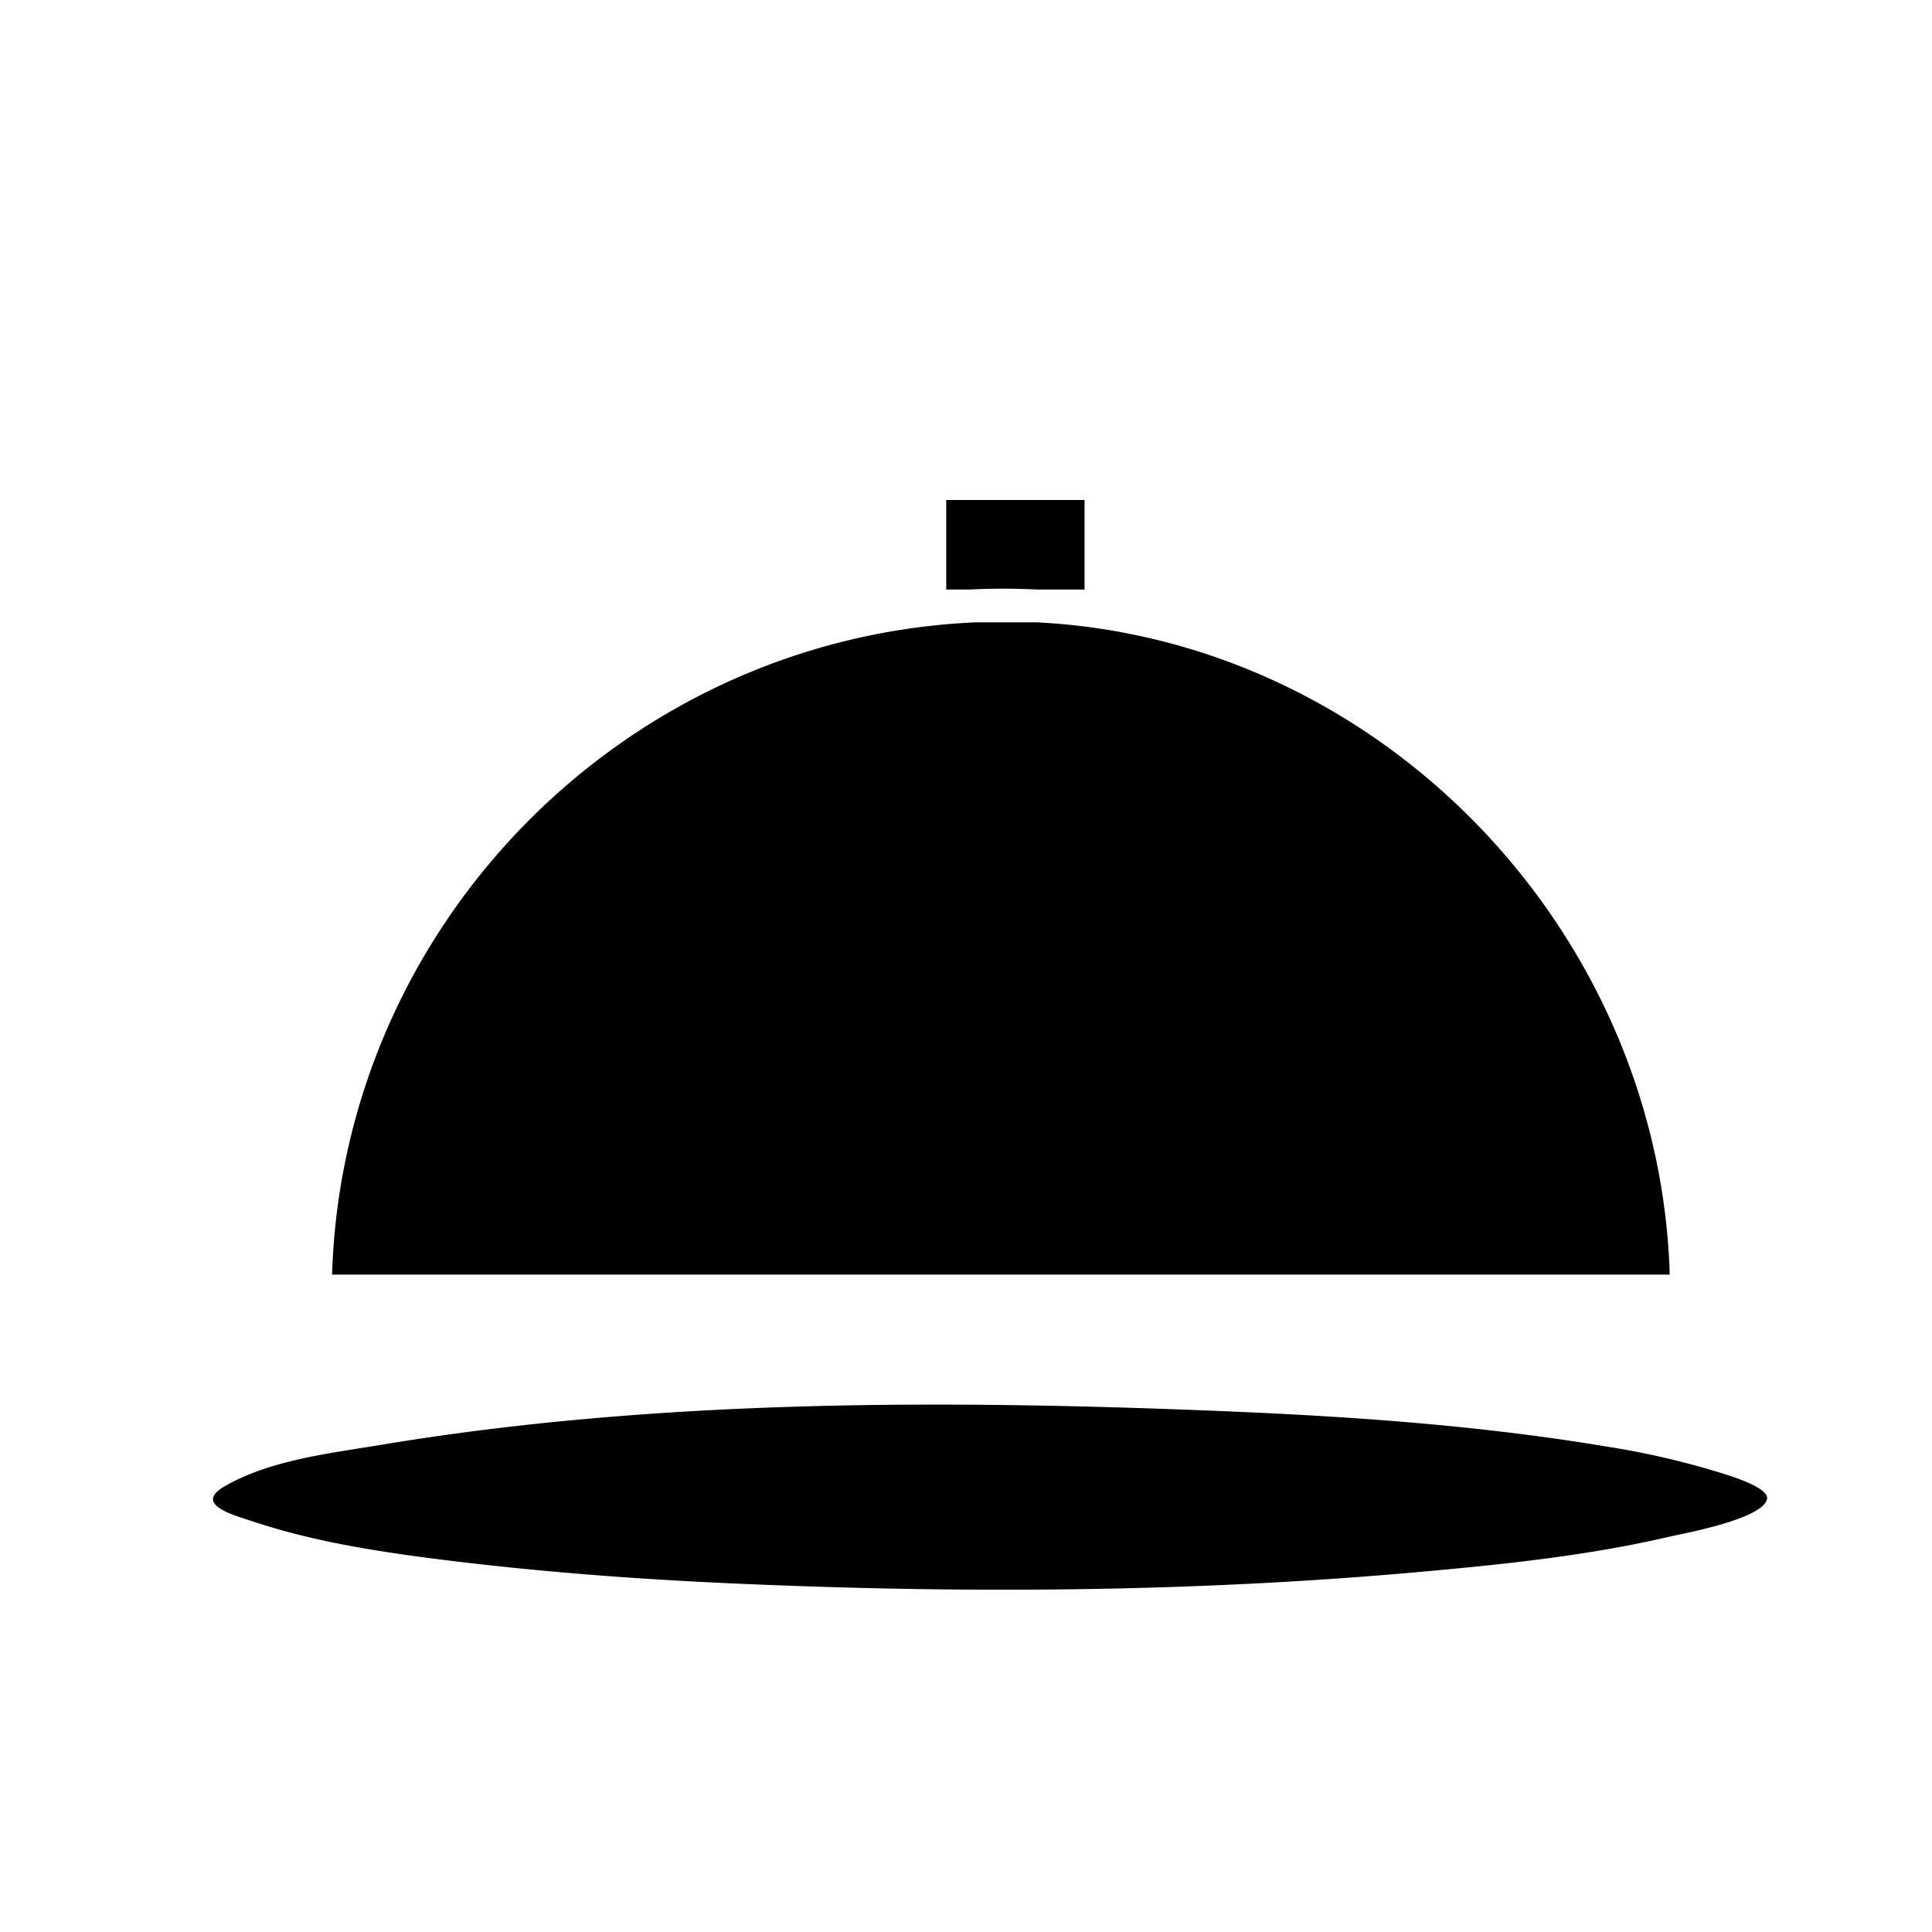
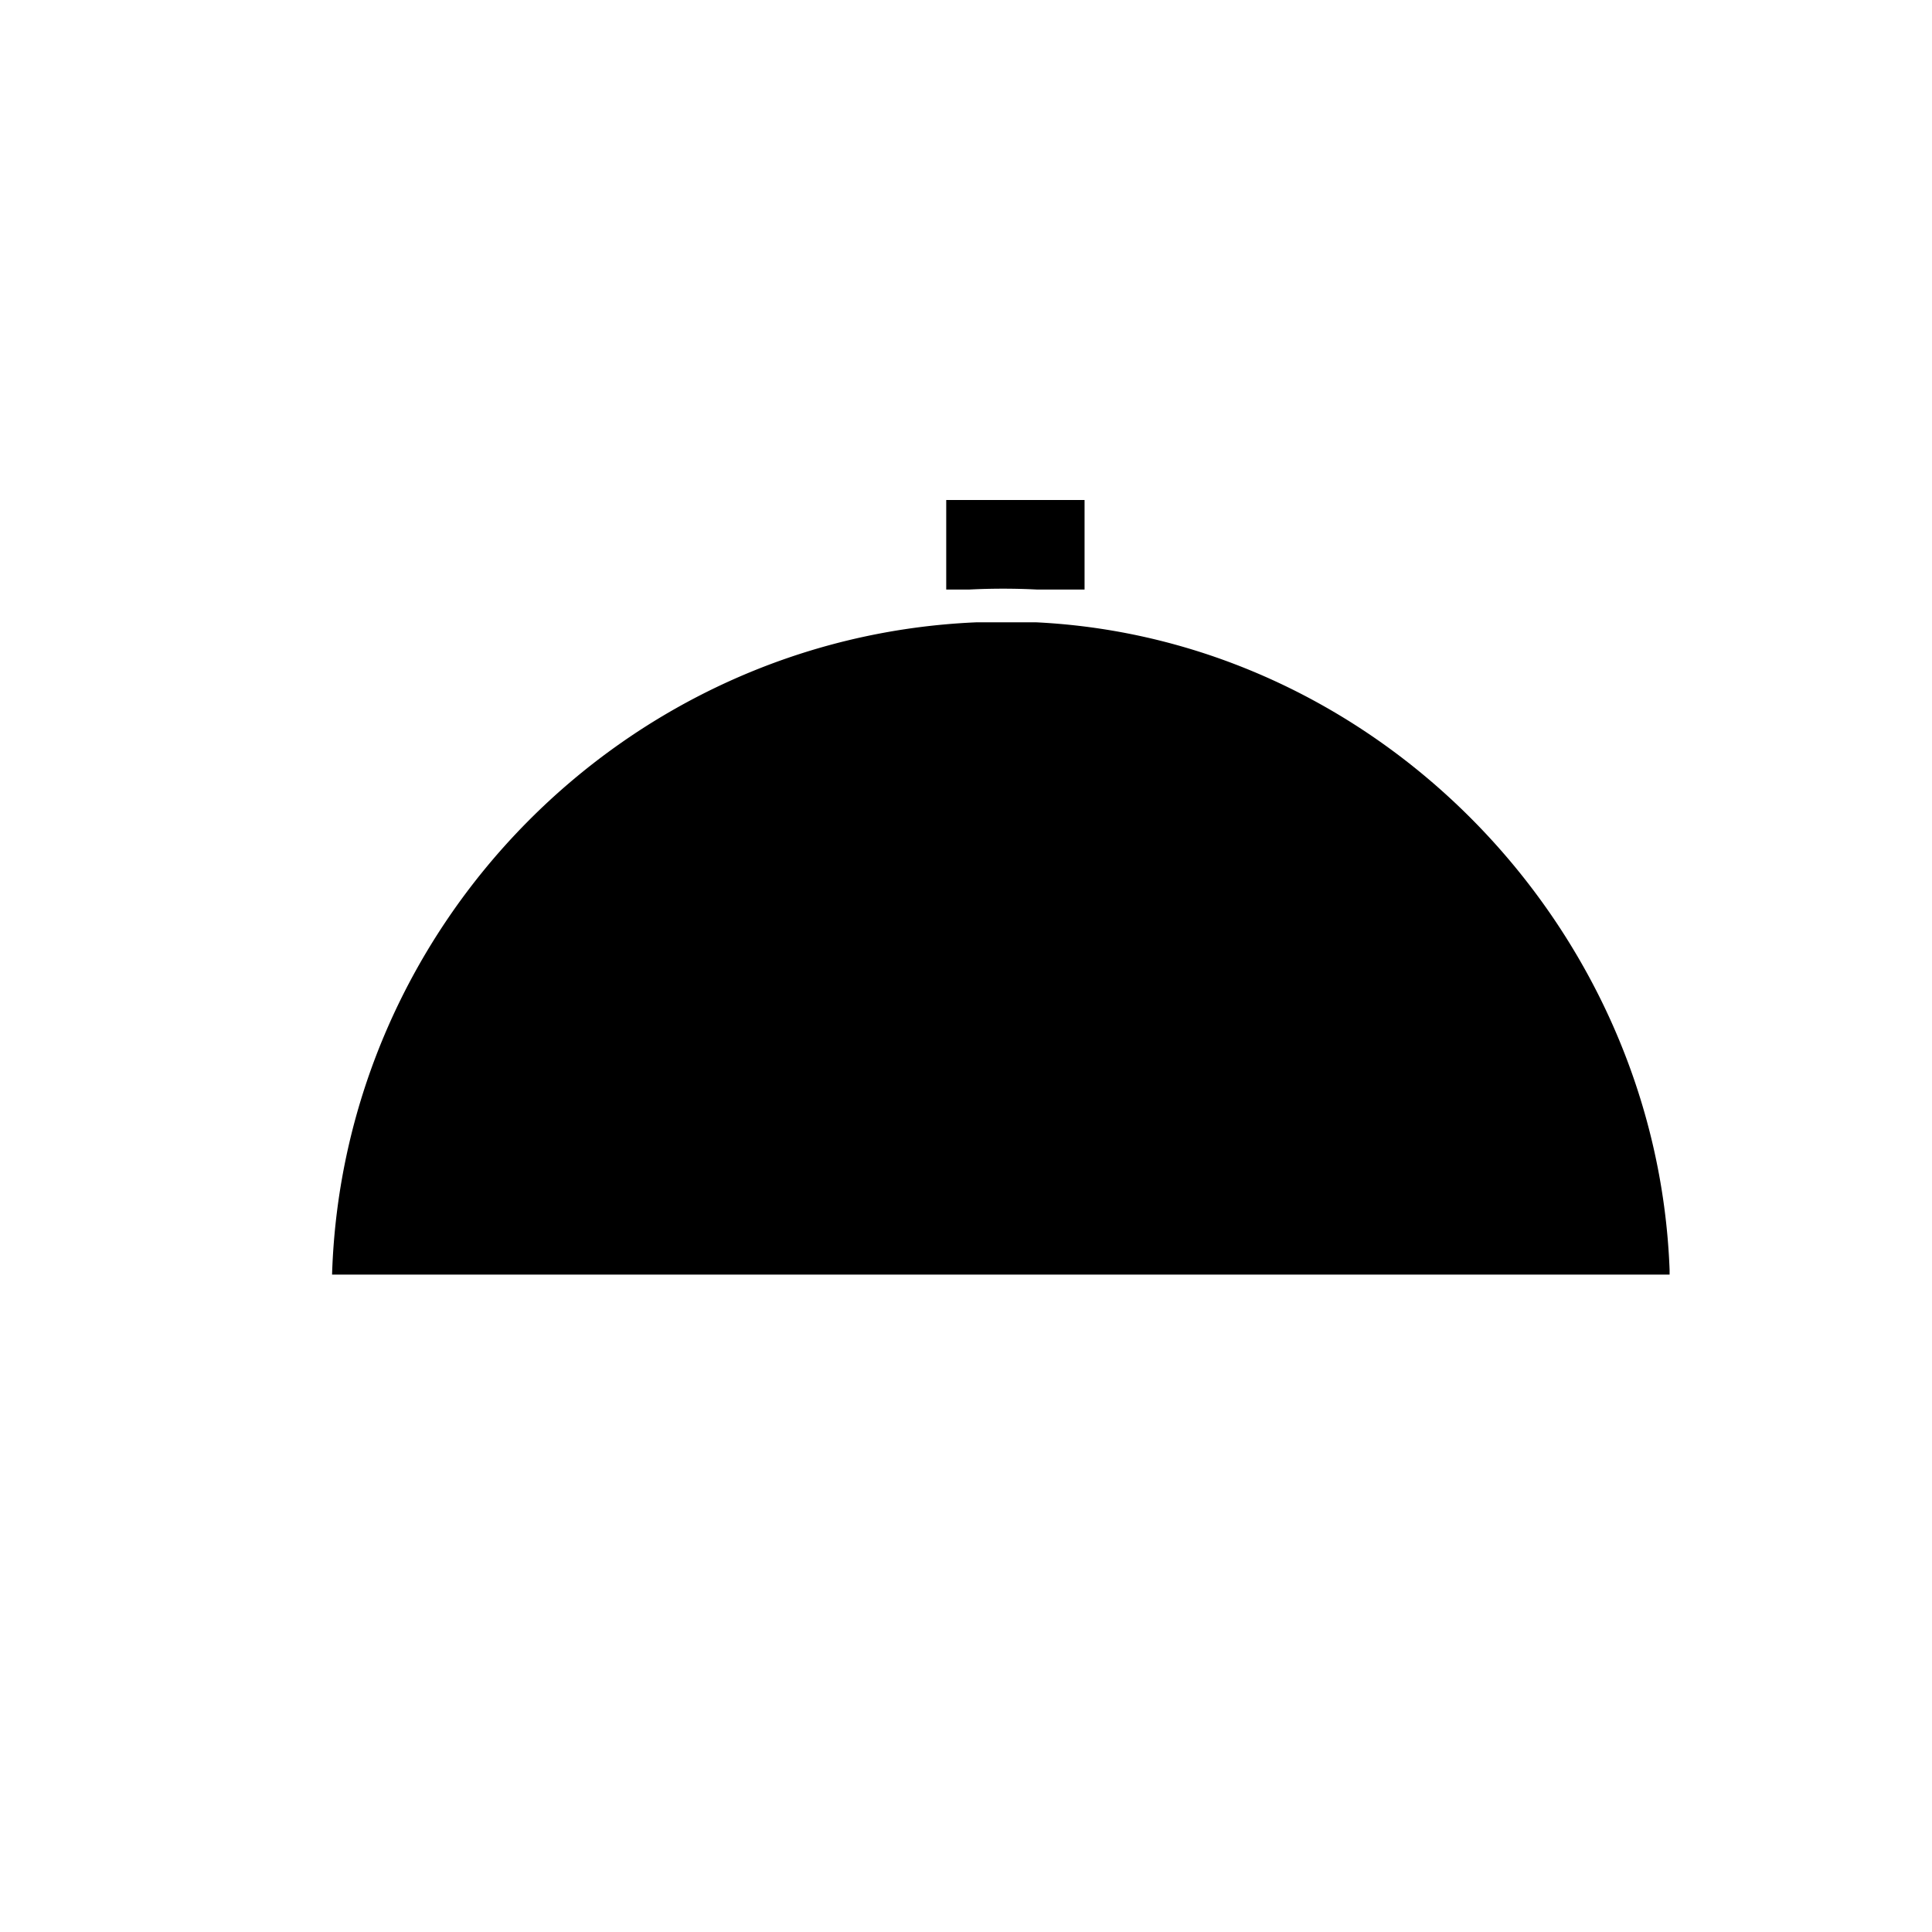
<svg xmlns="http://www.w3.org/2000/svg" id="FILL" viewBox="0 0 256 256">
  <title>cooking icon</title>
  <path d="M128.38,78.12h-3V66.25h18.33V78.12h-6.26A88.71,88.71,0,0,0,128.38,78.12Zm1,4.34h7.92c45.28,2.22,82.21,40.3,83.93,85.79,0,.21,0,.43,0,.64H44C45.44,122.42,82.87,84.45,129.38,82.46Z" />
-   <path d="M29.67,197c6-3.52,14-4.42,20.7-5.53,36.84-6.15,75.31-6,112.51-4.45,16.67.7,33.42,1.89,49.9,4.64a107.17,107.17,0,0,1,14.88,3.4c1.18.37,6.4,1.87,6.5,3.41-.18,2.77-11.13,4.72-13.09,5.18-10.41,2.42-21.13,3.56-31.75,4.53-29.93,2.76-60.18,3-90.2,1.72-13.14-.54-26.27-1.49-39.32-3.08-8.77-1.08-17.74-2.38-26.16-5.18C30.92,200.75,25.68,199.36,29.67,197Z" />
</svg>